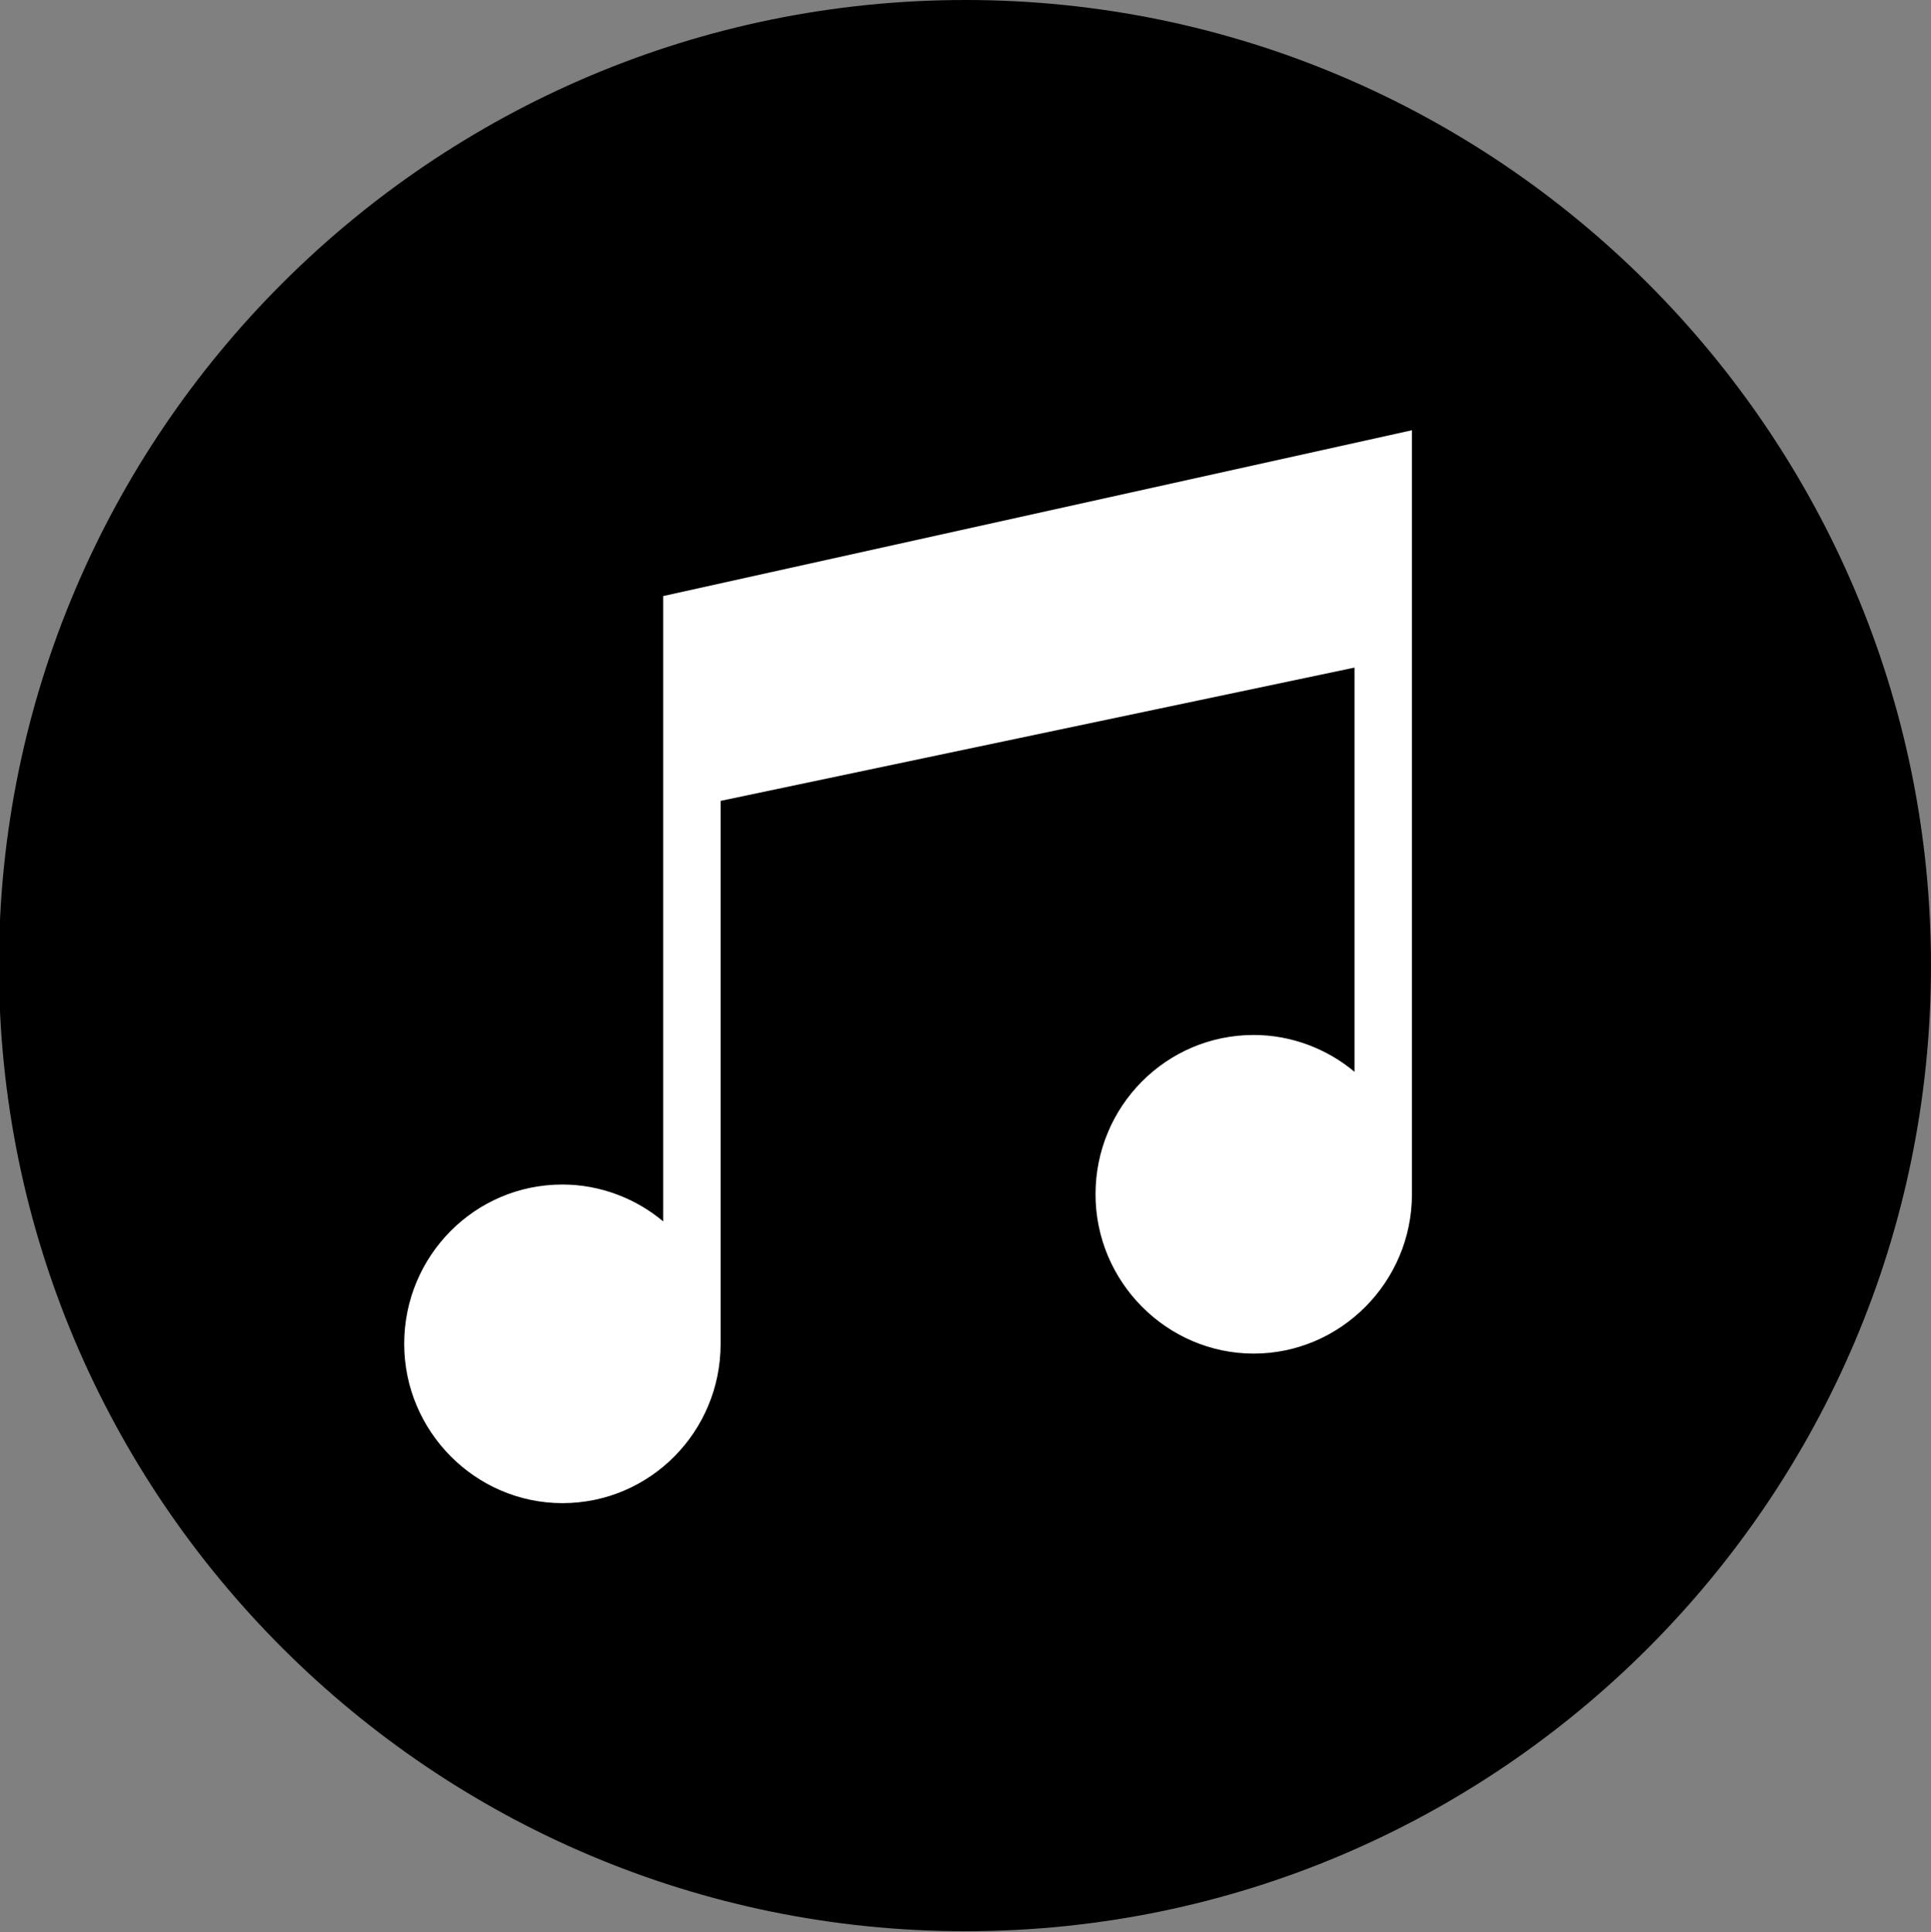
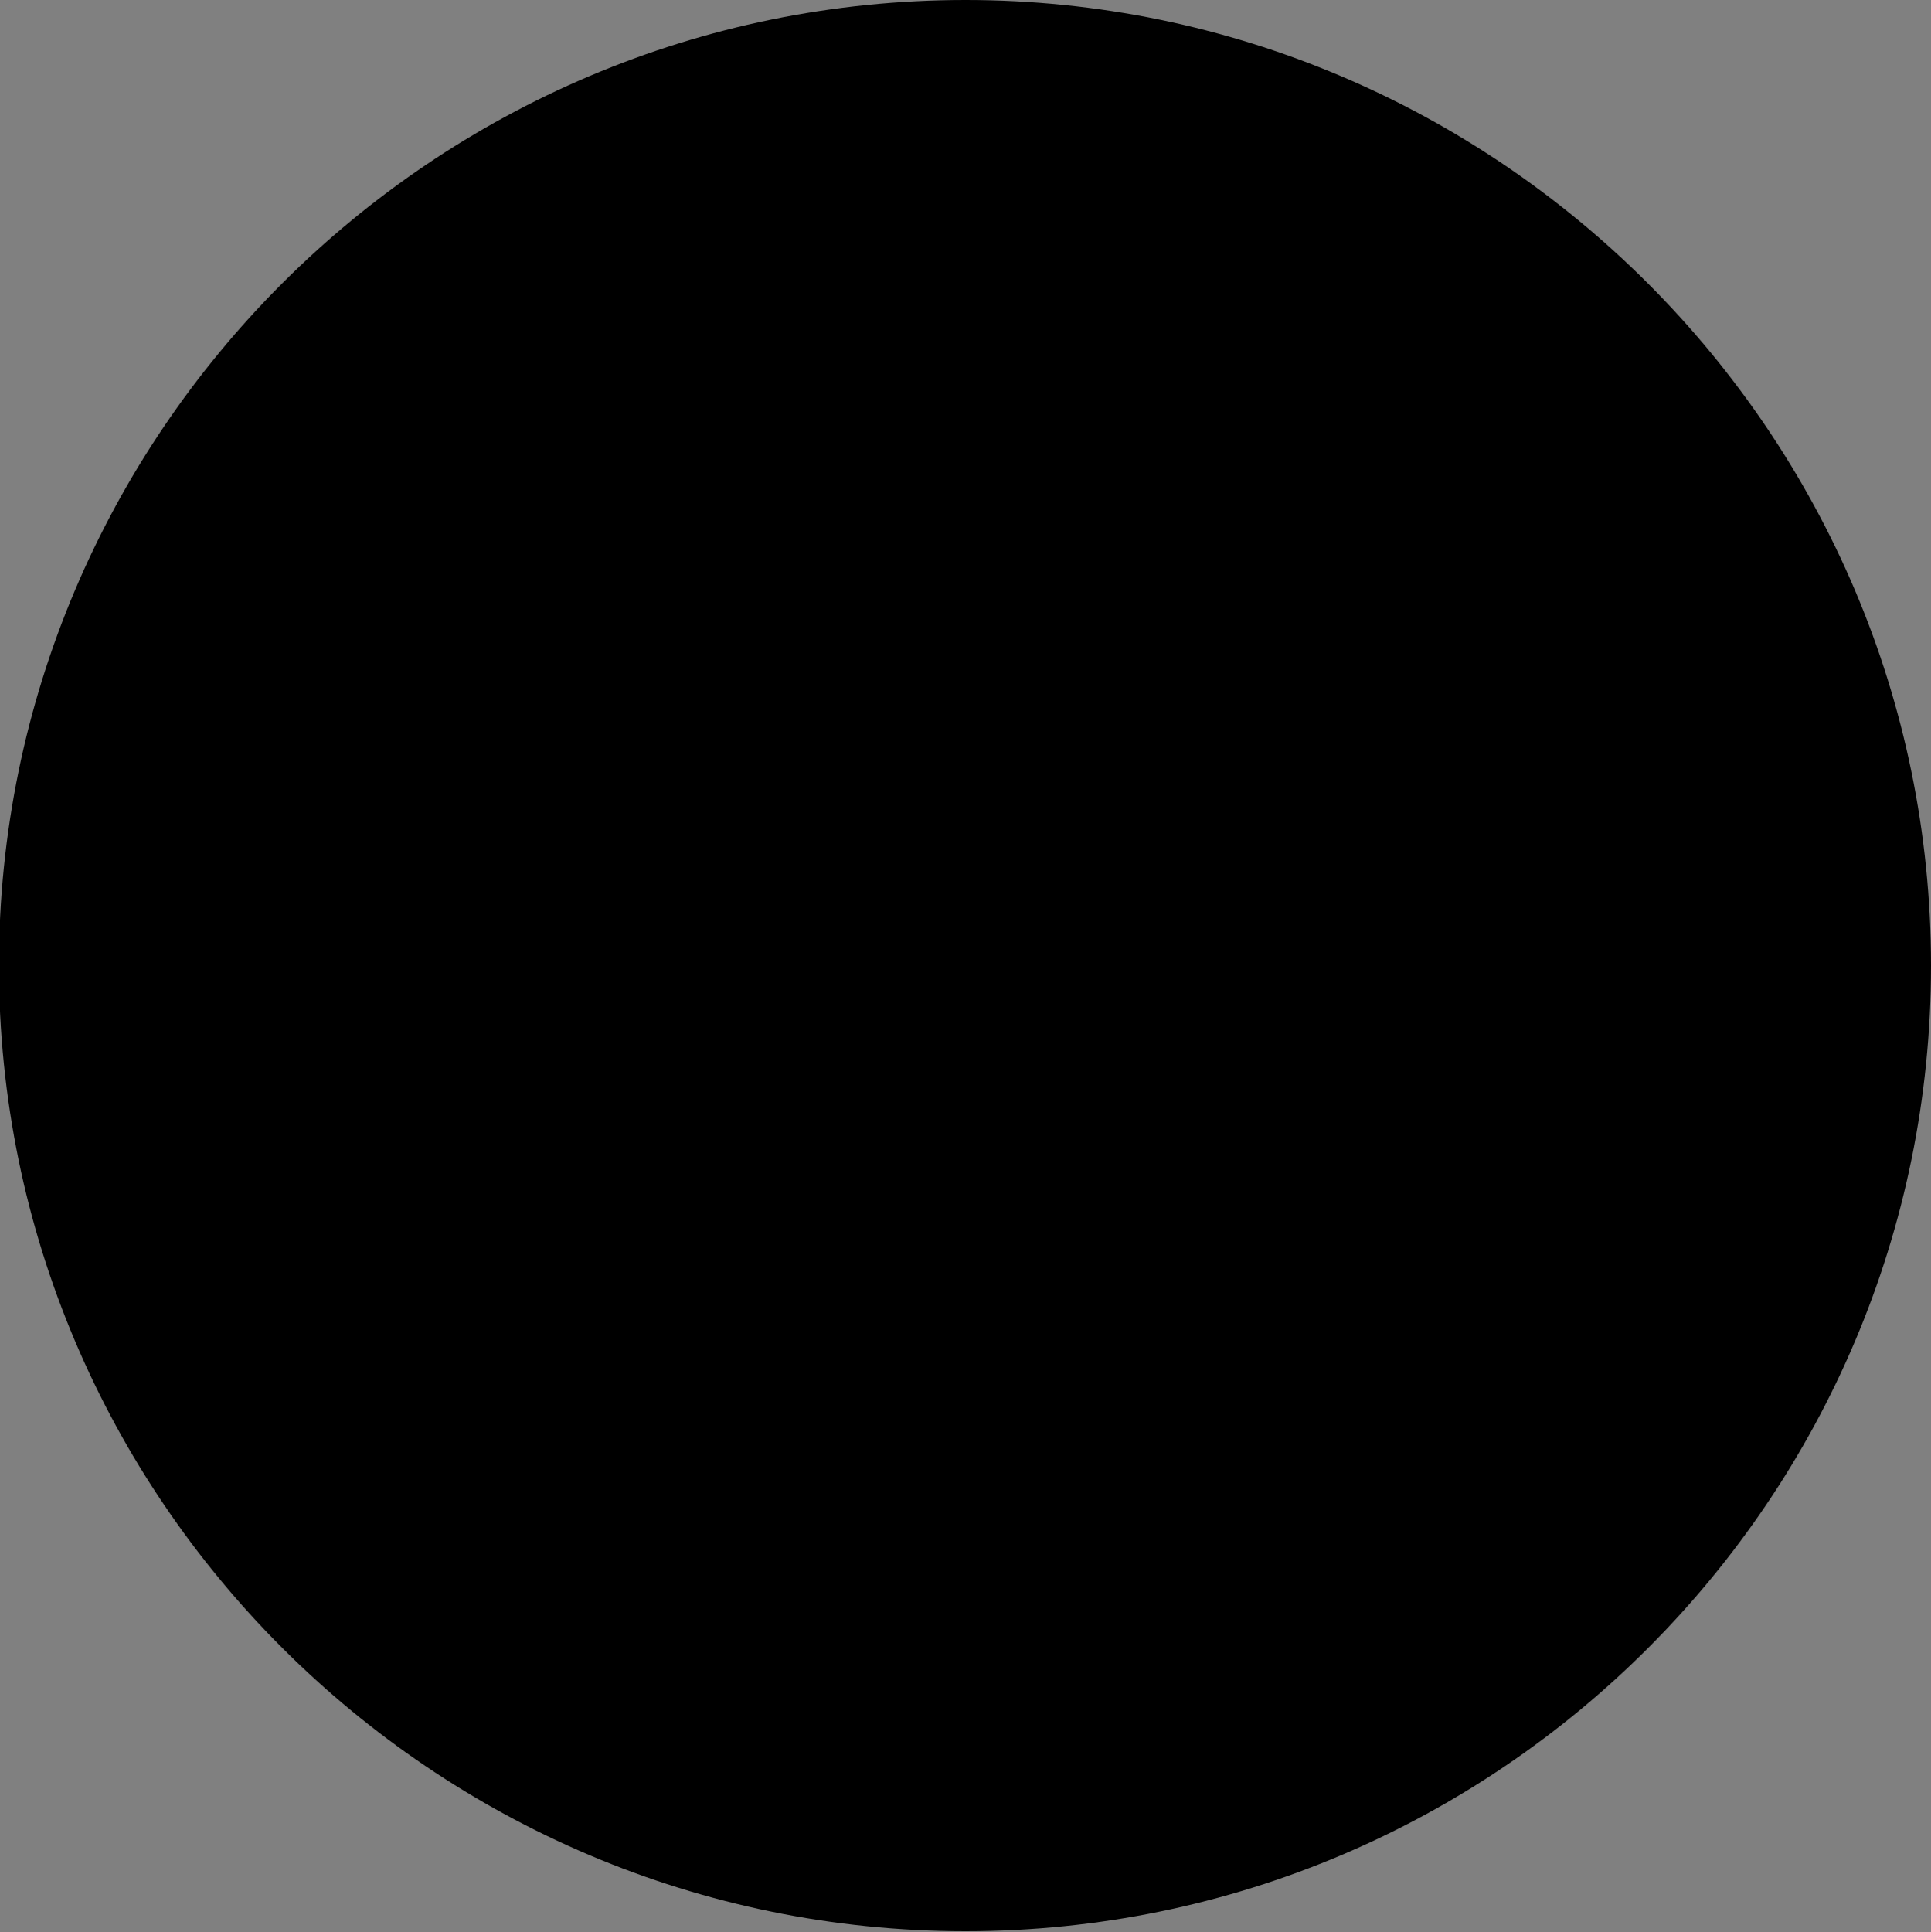
<svg xmlns="http://www.w3.org/2000/svg" id="_图层_1" data-name="图层 1" viewBox="0 0 17.82 17.83">
  <rect x="0" y="0" width="17.82" height="17.83" fill="#808080" stroke="none" />
  <g id="icon-7" transform="rotate(90) translate(0 -17.82)">
    <path d="m0,8.91c0,4.92,4,8.92,8.91,8.92s8.91-4,8.91-8.92S13.82,0,8.91,0C4,0,0,4,0,8.91Z" style="fill: #000; stroke-width: 0px;" />
-     <path d="m5.5,11.7h5.77c-.21.25-.34.58-.34.93,0,.81.66,1.46,1.47,1.46s1.47-.66,1.47-1.46c0-.81-.66-1.46-1.47-1.46h-5.01l-1.23-5.85h3.73c-.21.25-.34.58-.34.93,0,.81.66,1.46,1.47,1.46s1.47-.66,1.47-1.46-.66-1.46-1.47-1.46H3.97l1.53,6.91Z" style="fill: #fff; stroke-width: 0px;" />
  </g>
</svg>